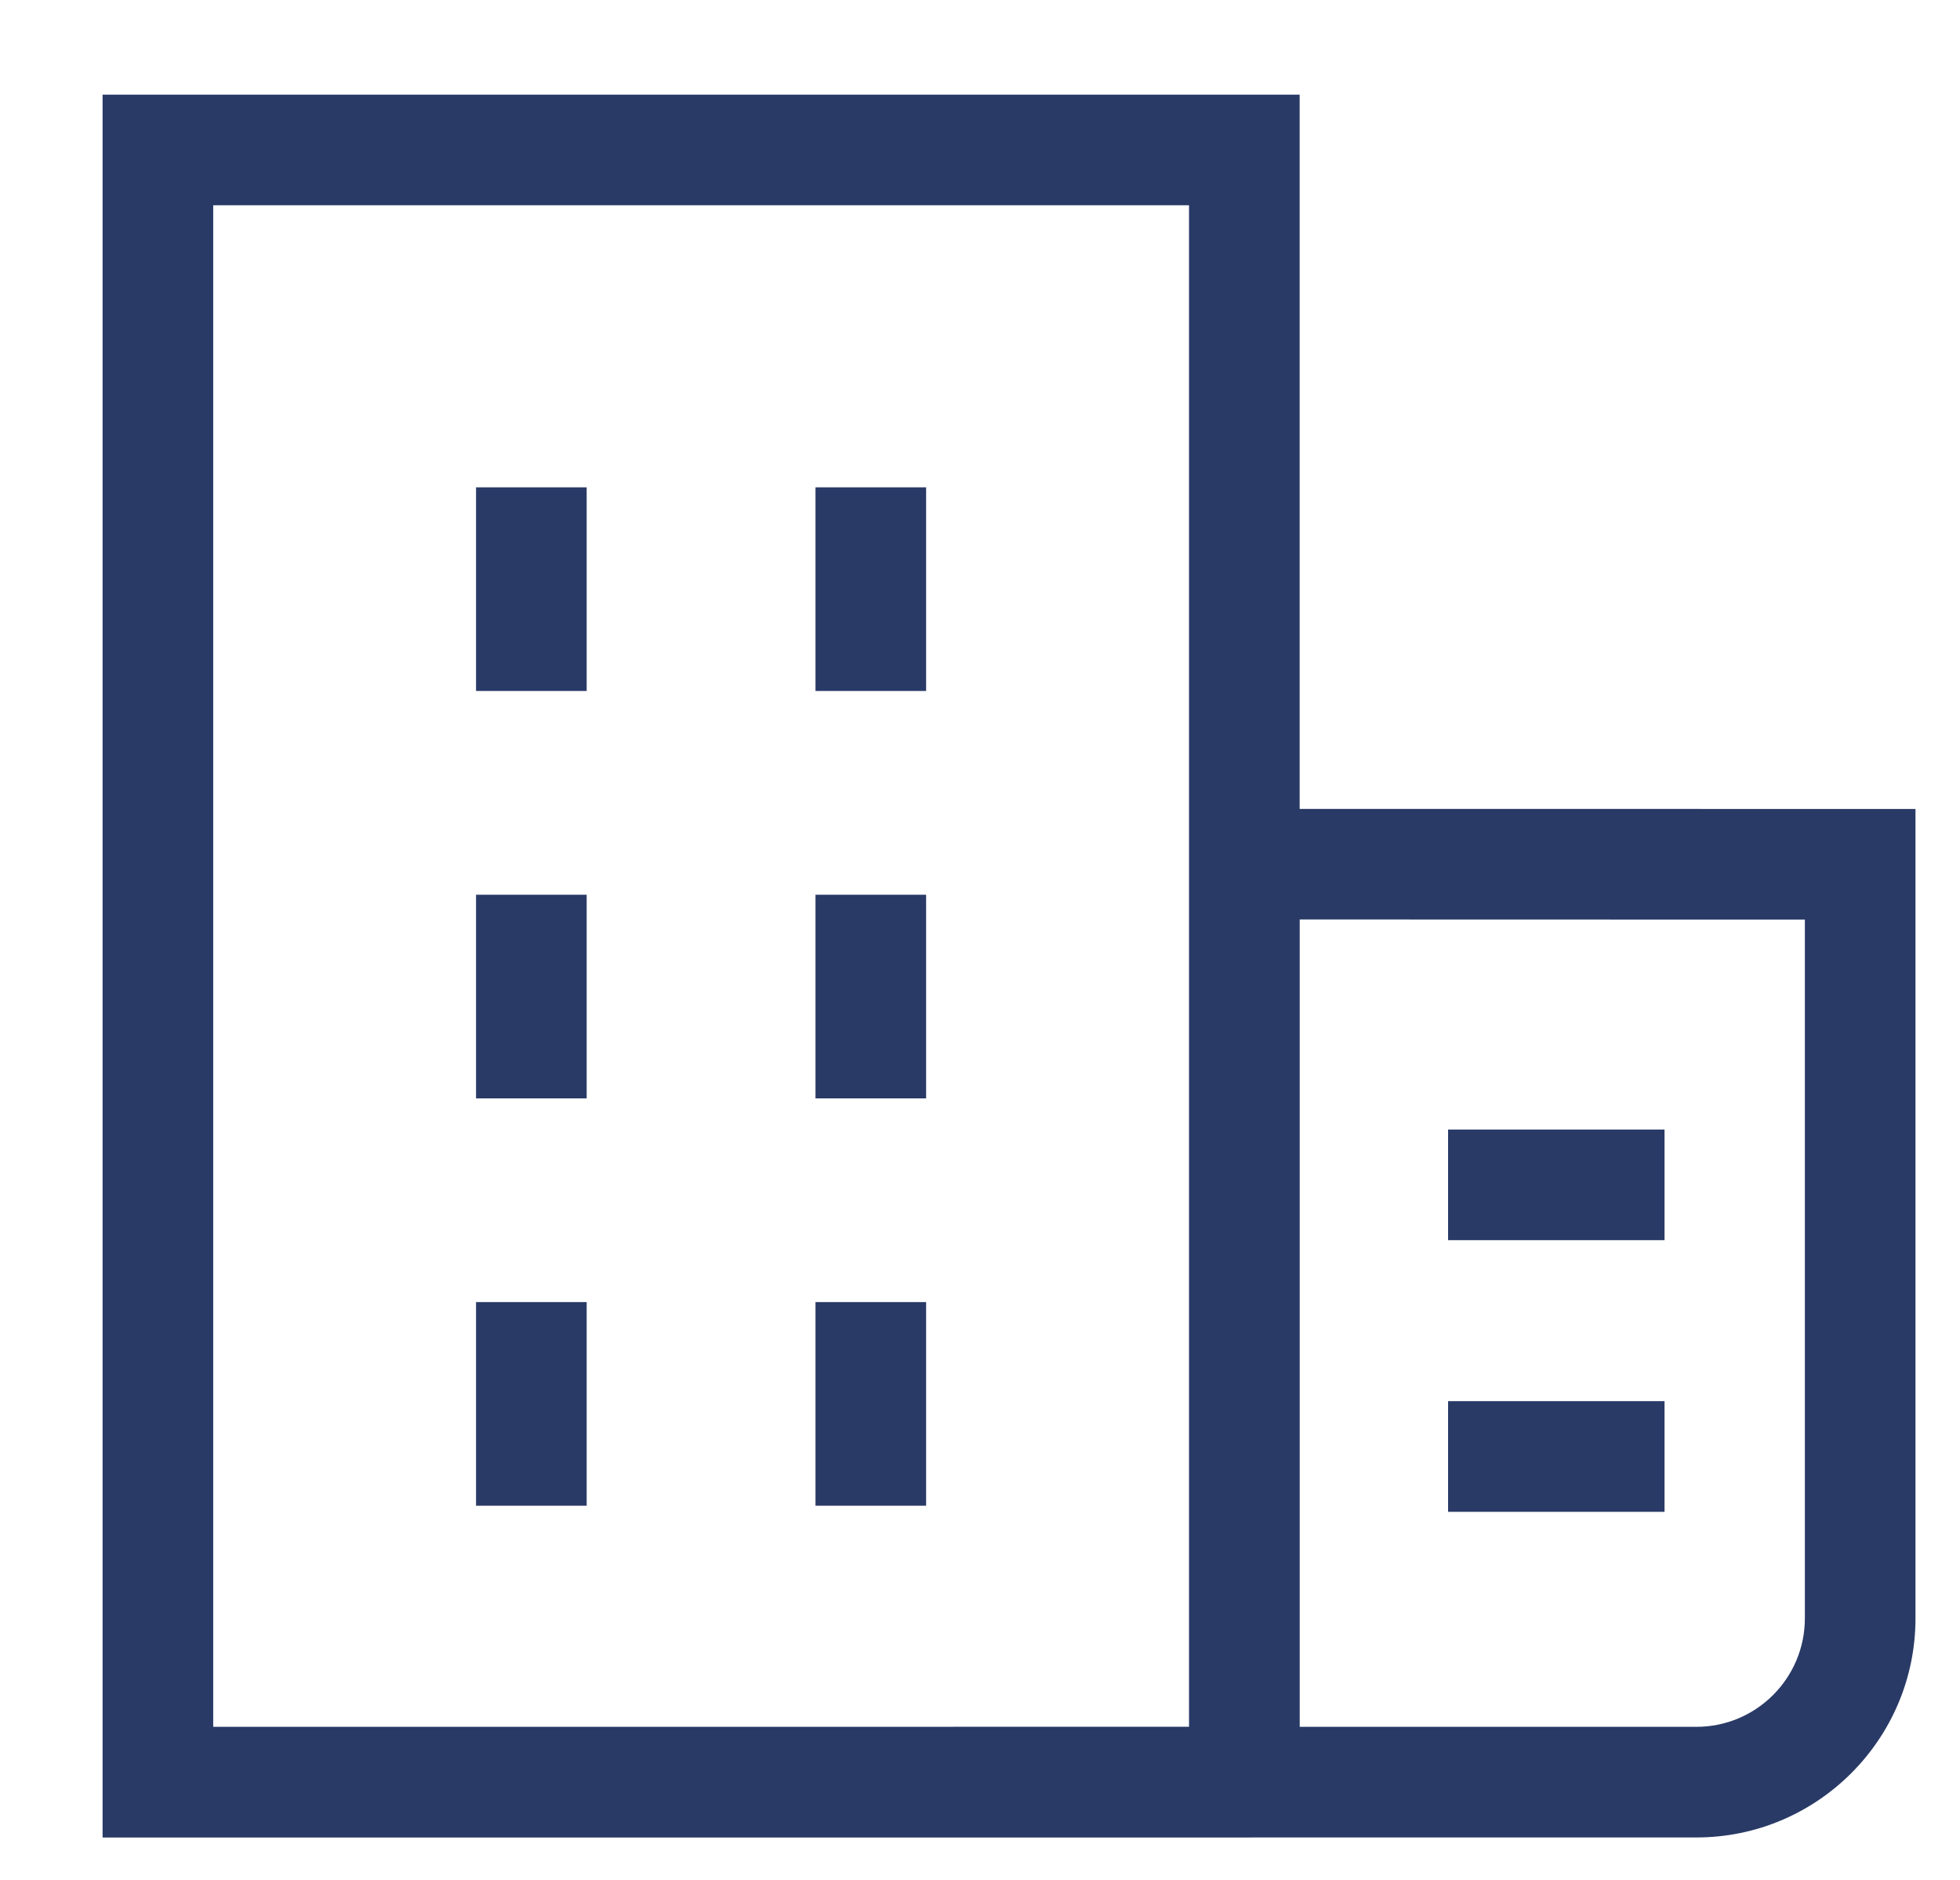
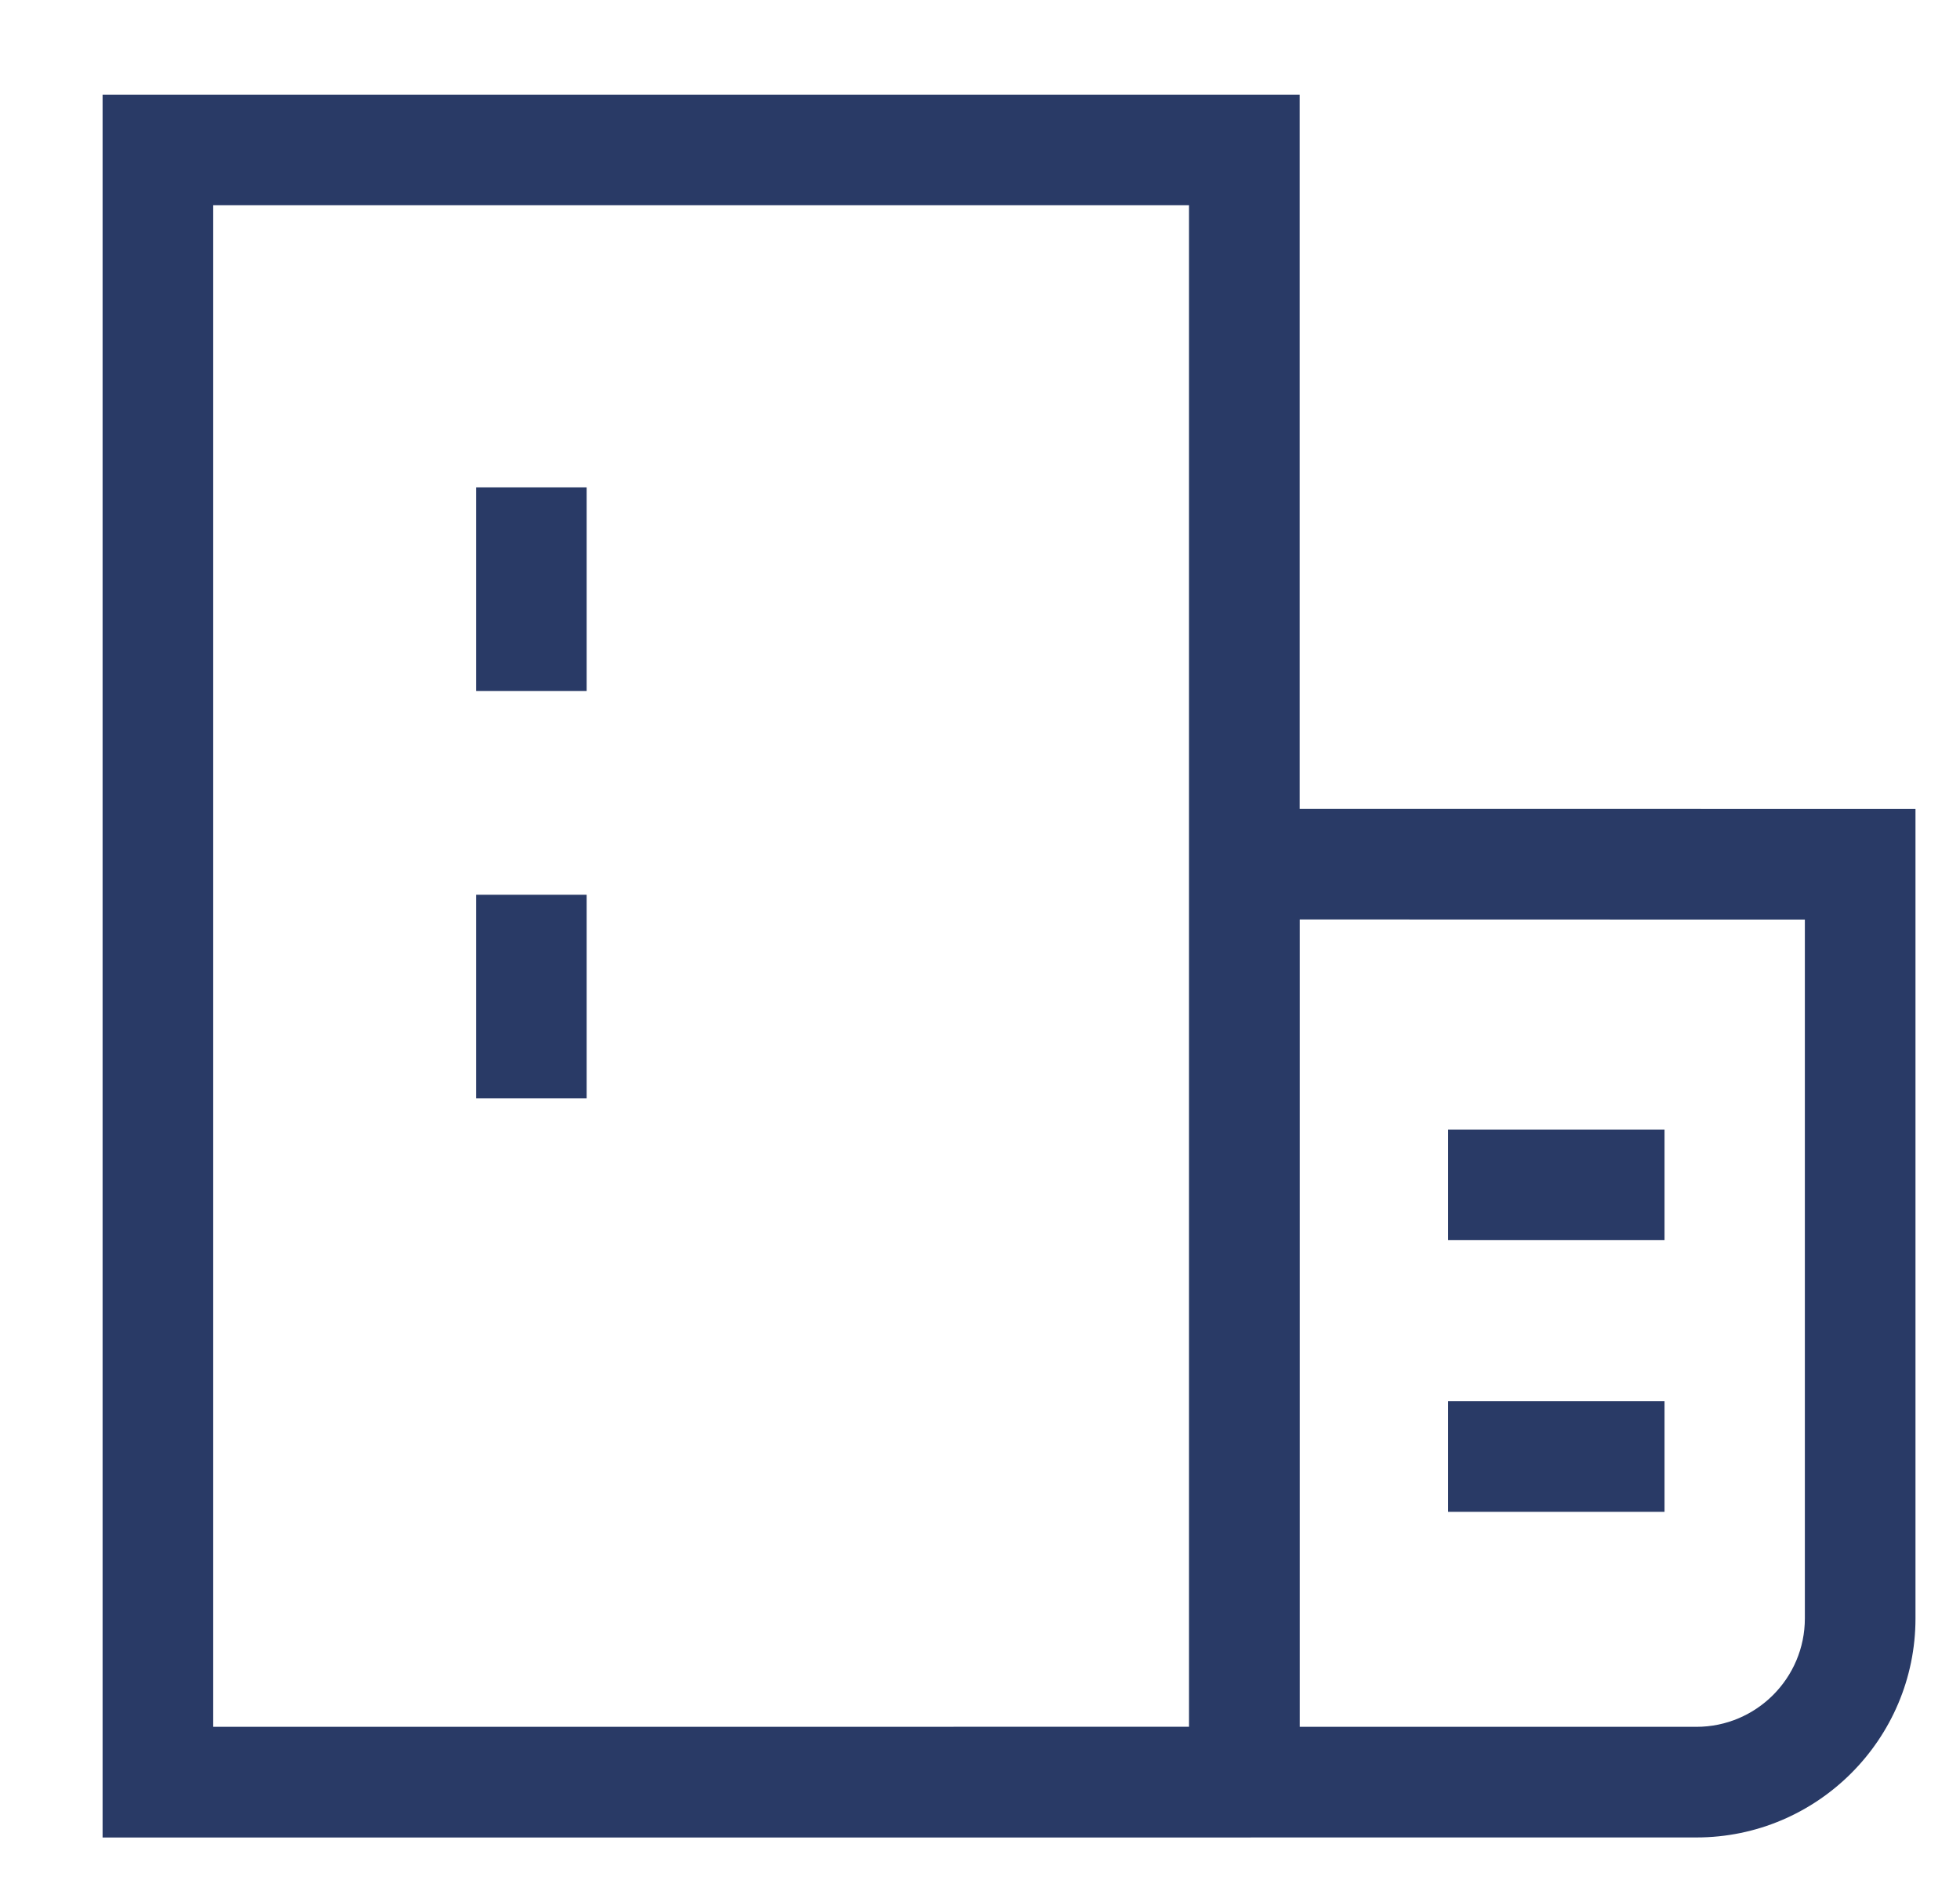
<svg xmlns="http://www.w3.org/2000/svg" version="1.1" id="Layer_1" x="0px" y="0px" width="29.5px" height="28.292px" viewBox="18 17.333 29.5 28.292" enable-background="new 18 17.333 29.5 28.292" xml:space="preserve">
  <g>
    <rect x="25.165" y="30.8" fill="#293A66" width="1.665" height="3.065" />
-     <rect x="25.165" y="36.931" fill="#293A66" width="1.665" height="3.065" />
    <rect x="25.165" y="24.668" fill="#293A66" width="1.665" height="3.065" />
-     <rect x="30.274" y="36.931" fill="#293A66" width="1.665" height="3.065" />
-     <rect x="30.274" y="30.8" fill="#293A66" width="1.665" height="3.065" />
-     <rect x="30.274" y="24.668" fill="#293A66" width="1.665" height="3.065" />
    <rect x="39.795" y="34.334" fill="#293A66" width="3.258" height="1.665" />
    <rect x="39.795" y="38.422" fill="#293A66" width="3.258" height="1.666" />
    <path fill="#293A66" d="M37.562,44.989h5.971c1.817,0,3.297-1.479,3.297-3.297V29.509l-9.269-0.001v-10.75H19.544V44.99h16.353   L37.562,44.989L37.562,44.989z M45.165,31.174v10.518c0,0.9-0.732,1.632-1.632,1.632h-5.971V31.172L45.165,31.174z M21.209,43.324   V20.422h14.687v9.084v13.817L21.209,43.324L21.209,43.324z" />
  </g>
</svg>